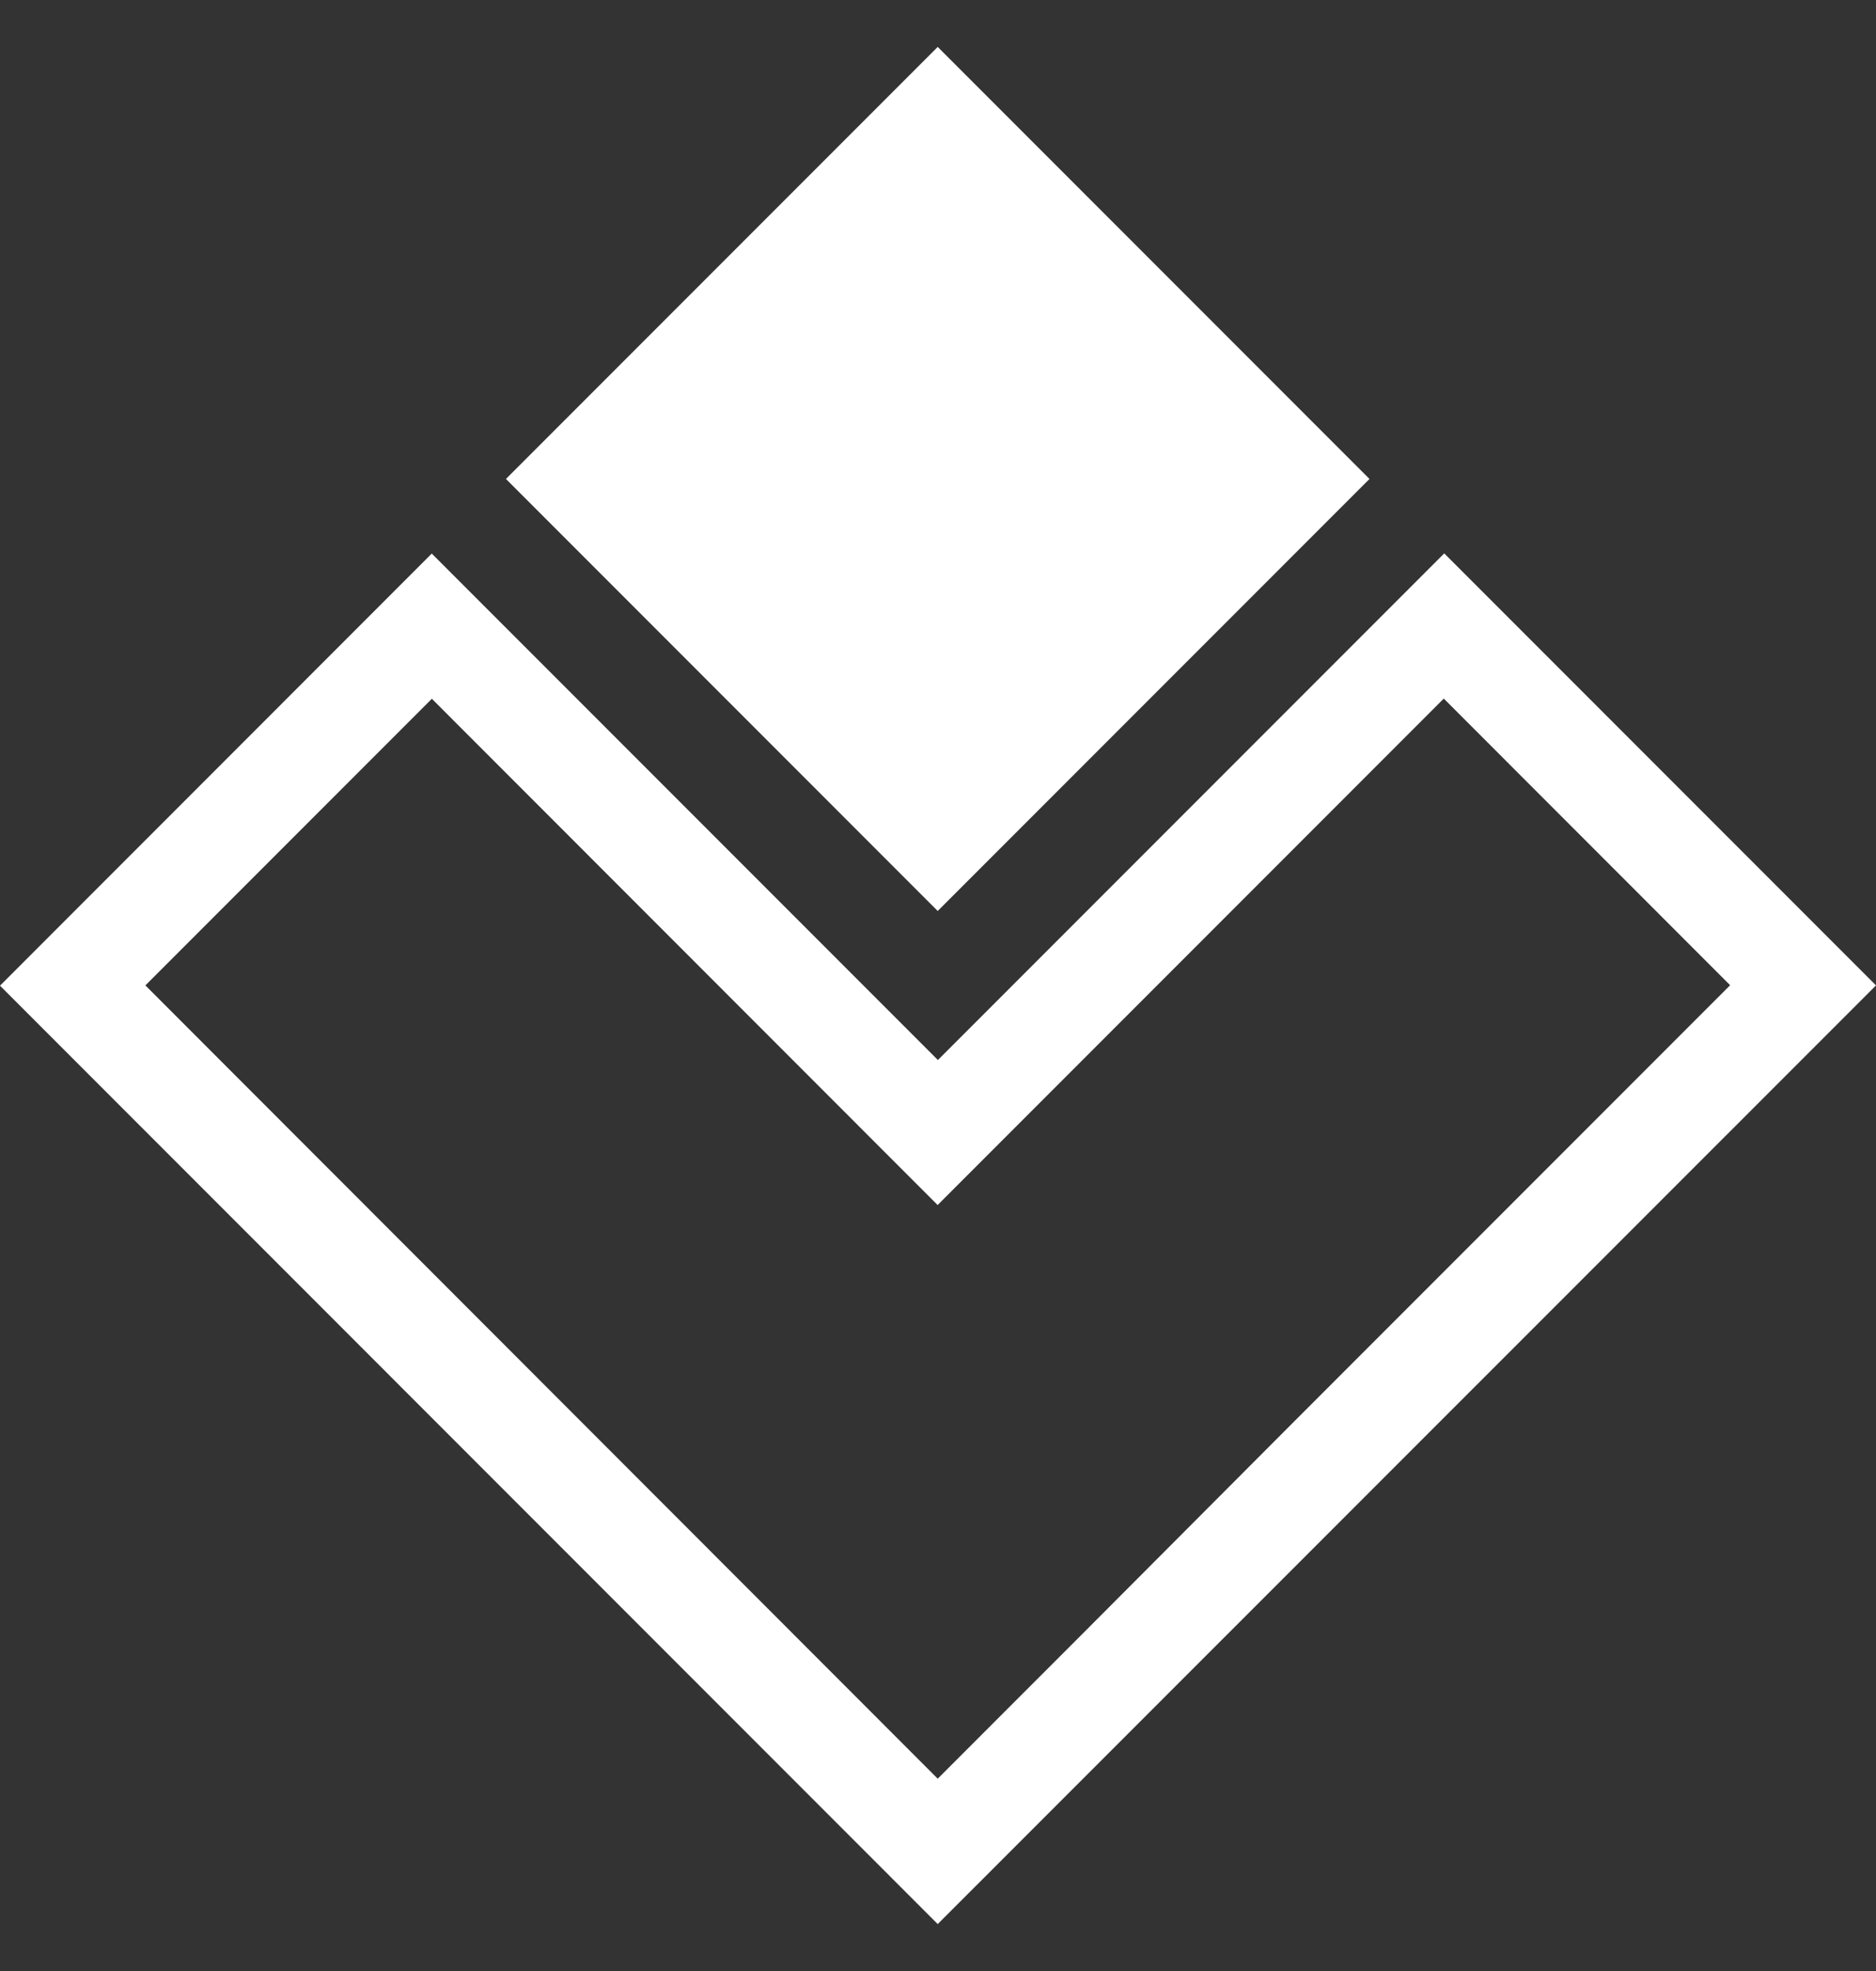
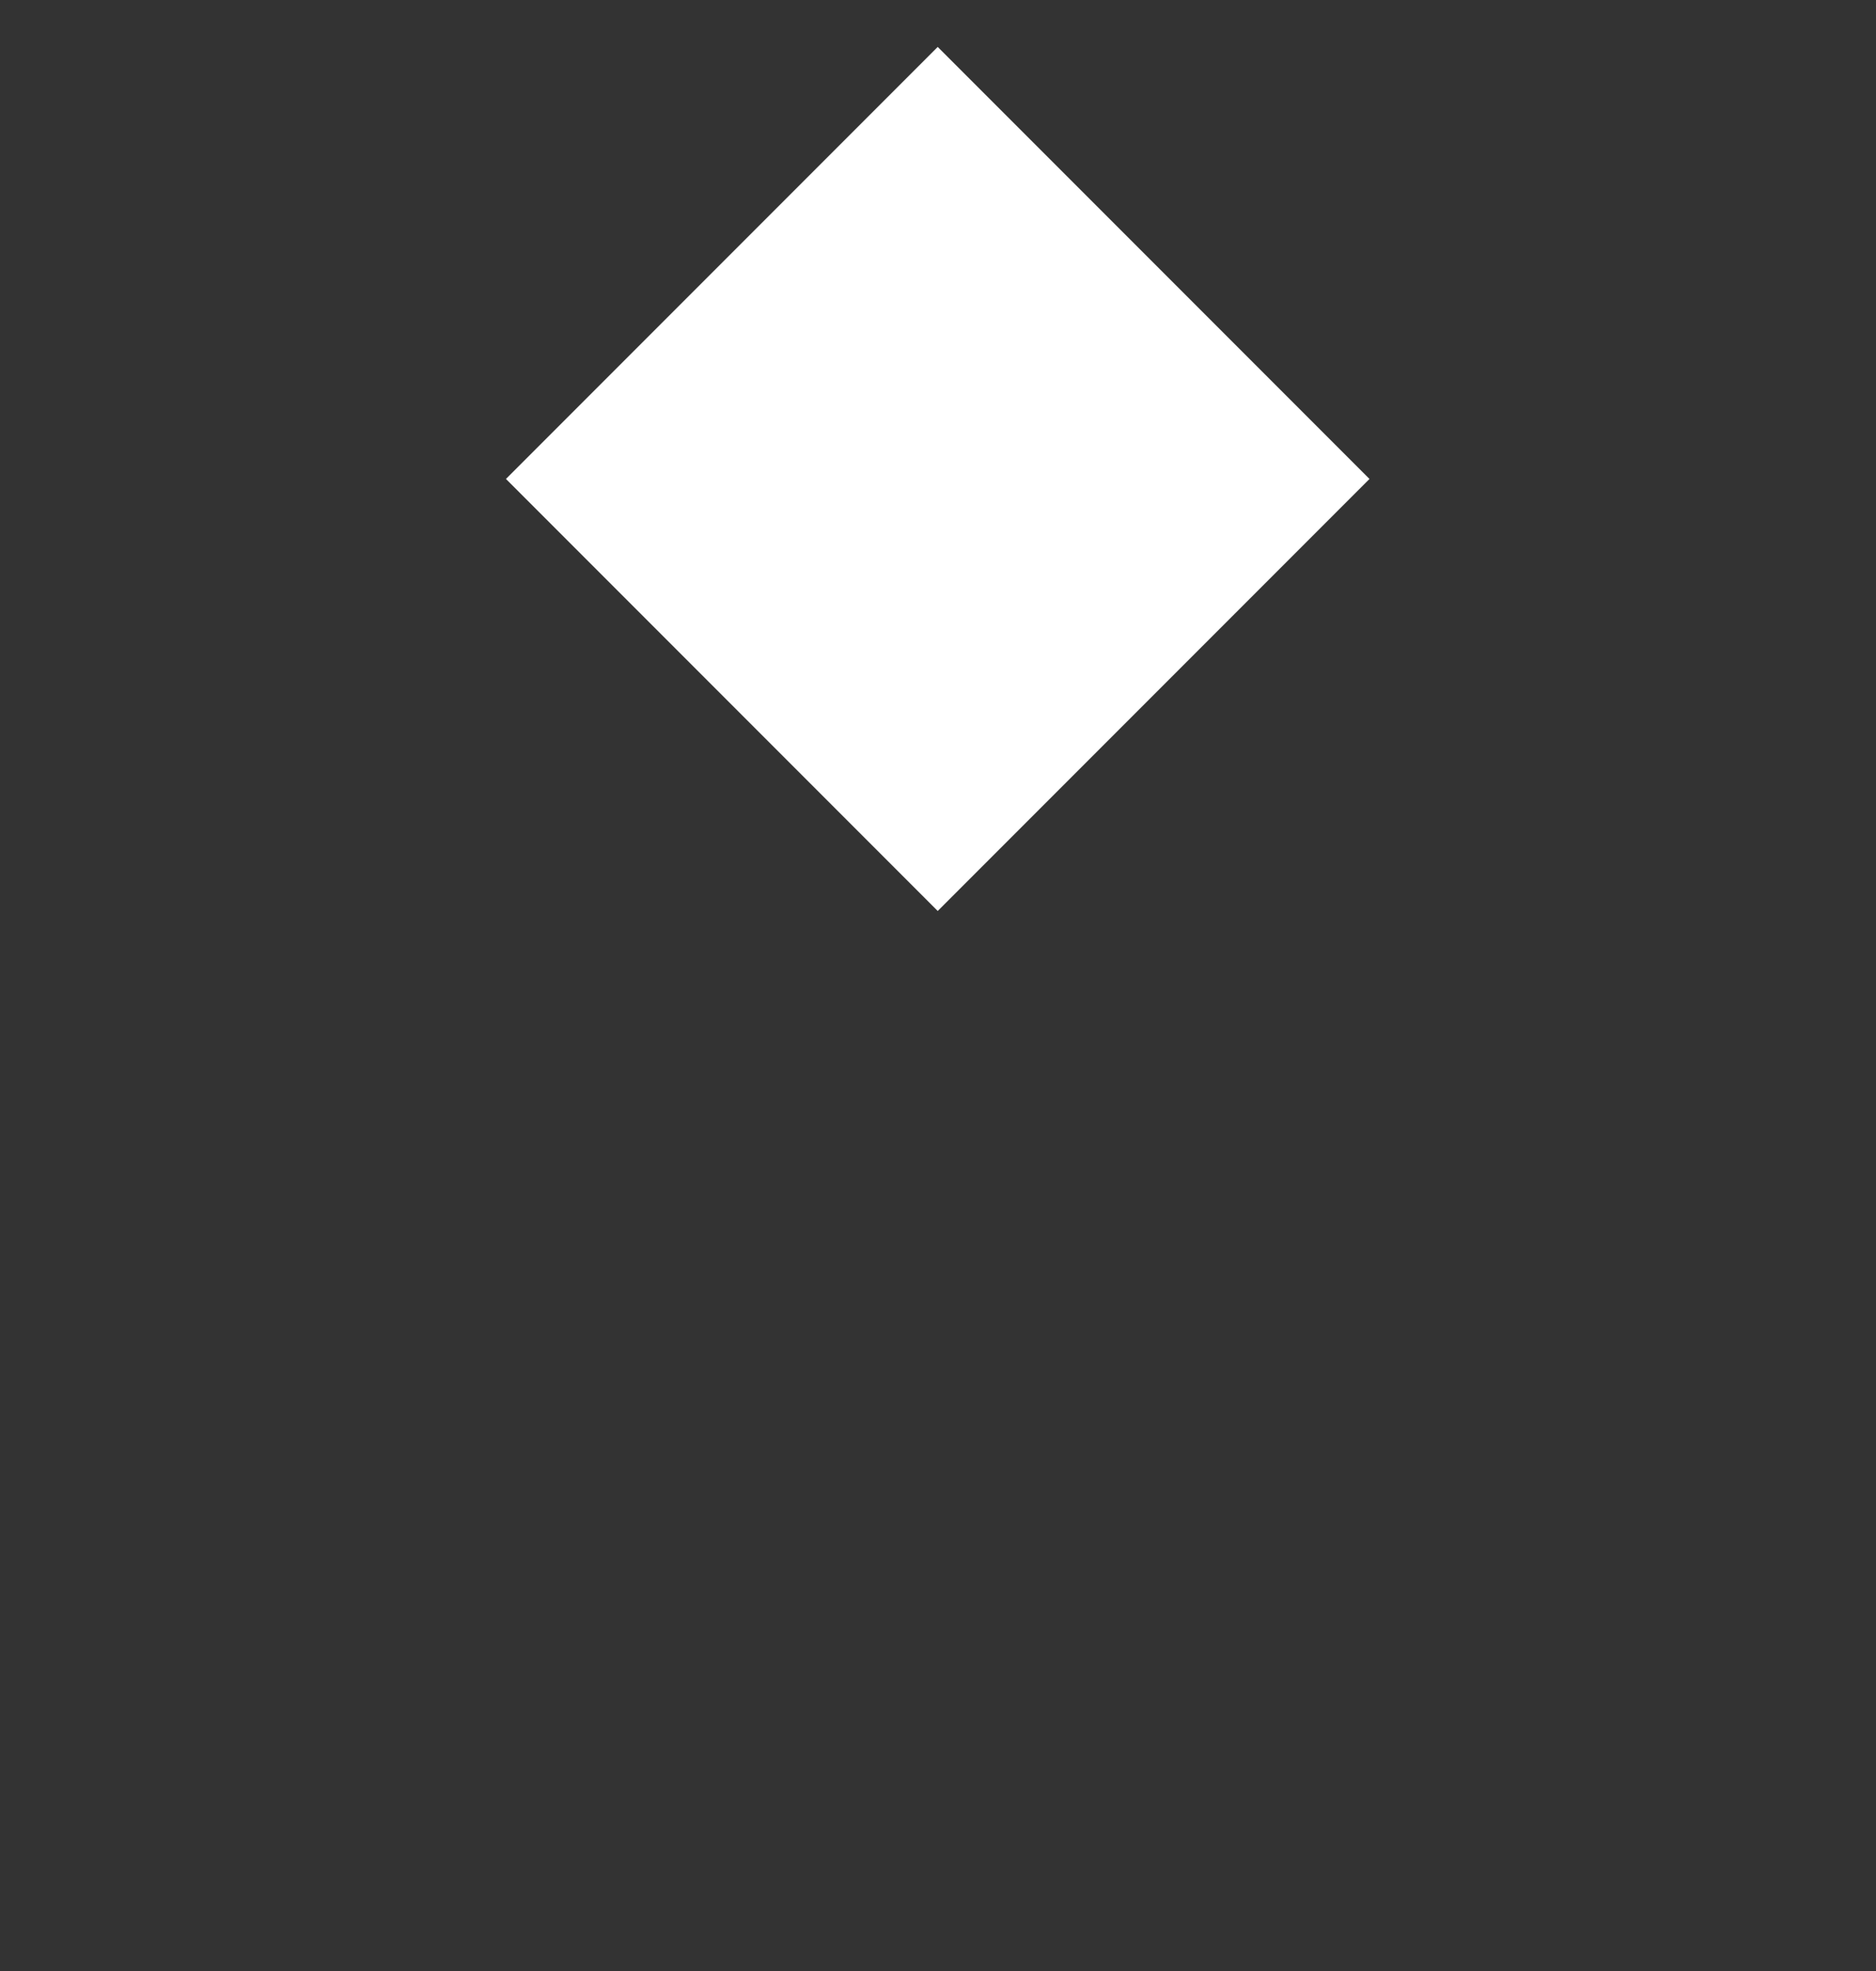
<svg xmlns="http://www.w3.org/2000/svg" width="20" height="21" viewBox="0 0 20 21" fill="none">
  <rect x="0" y="0" width="20" height="21" fill="#333333" stroke="none" />
  <path d="M5.394 5.103L9.997 0.5L14.6 5.103L9.997 9.706L5.394 5.103Z" fill="white" />
-   <path d="M4.602 7.443L9.996 12.839L15.392 7.443L18.445 10.497L13.824 15.118L11.525 17.423L9.997 18.951L1.55 10.499L4.603 7.446M15.395 5.898L9.999 11.294L4.603 5.898L0 10.502L9.997 20.5L20 10.499L15.397 5.896L15.395 5.898Z" fill="white" />
</svg>